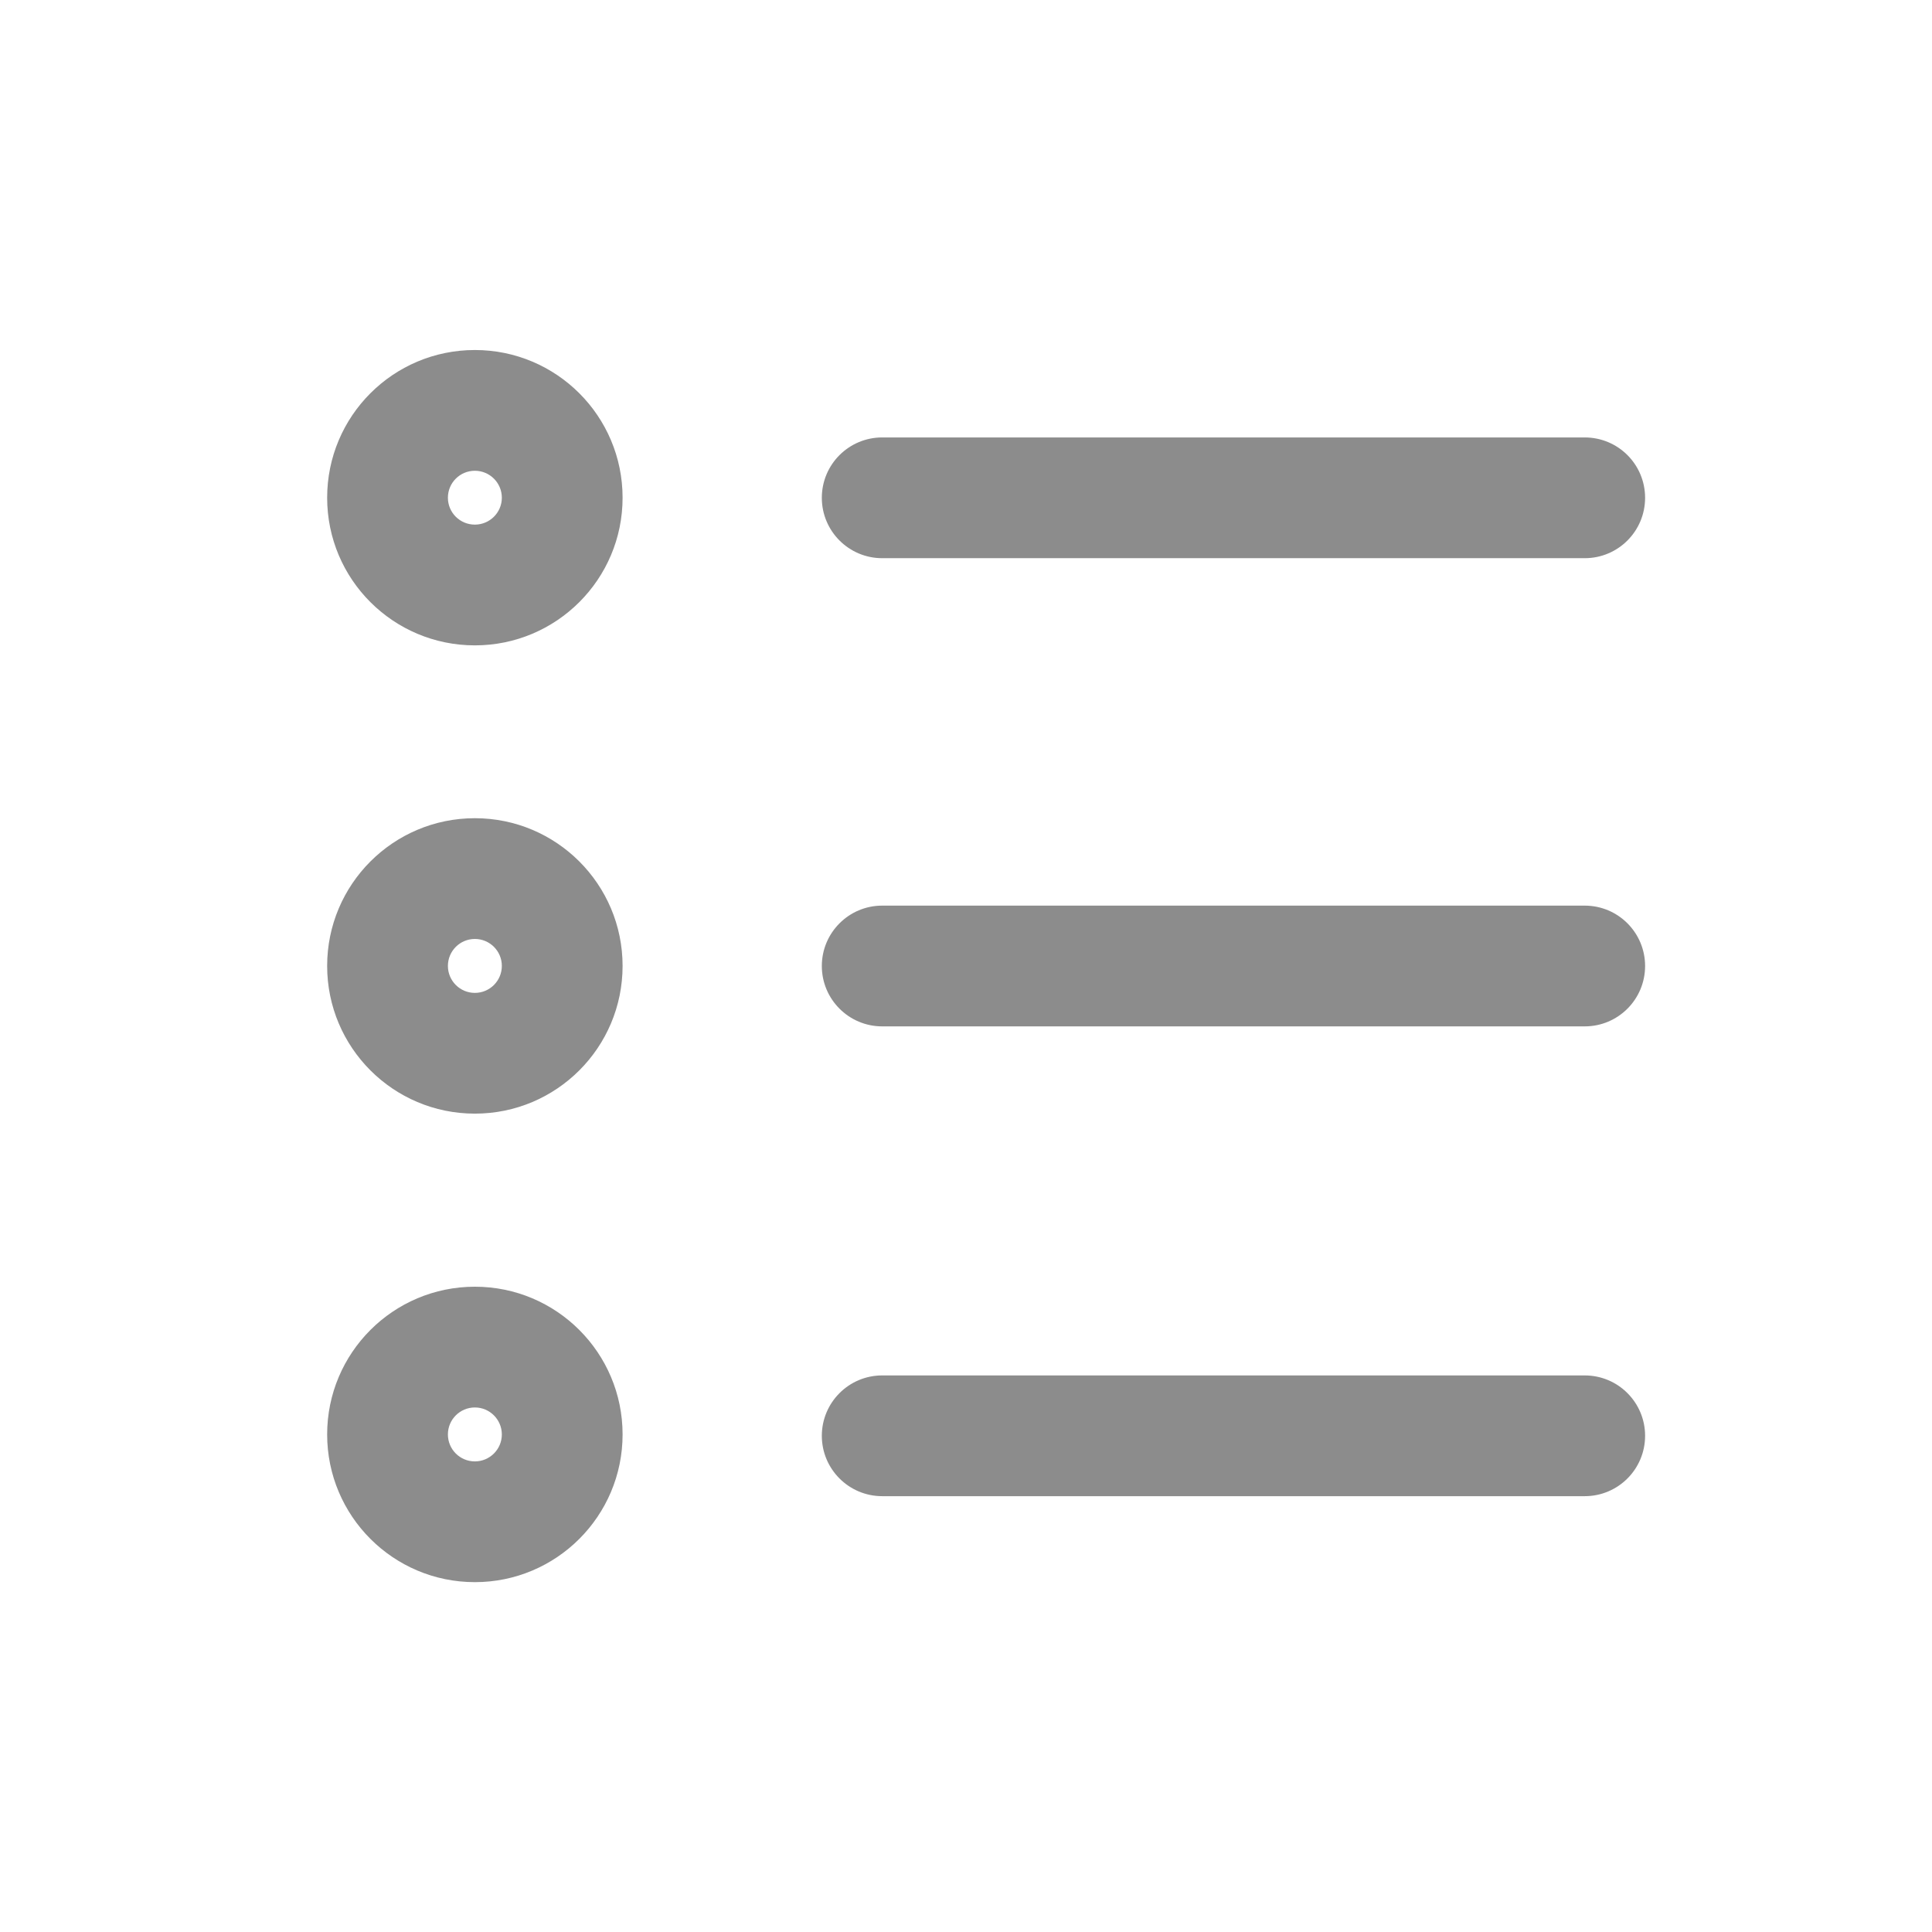
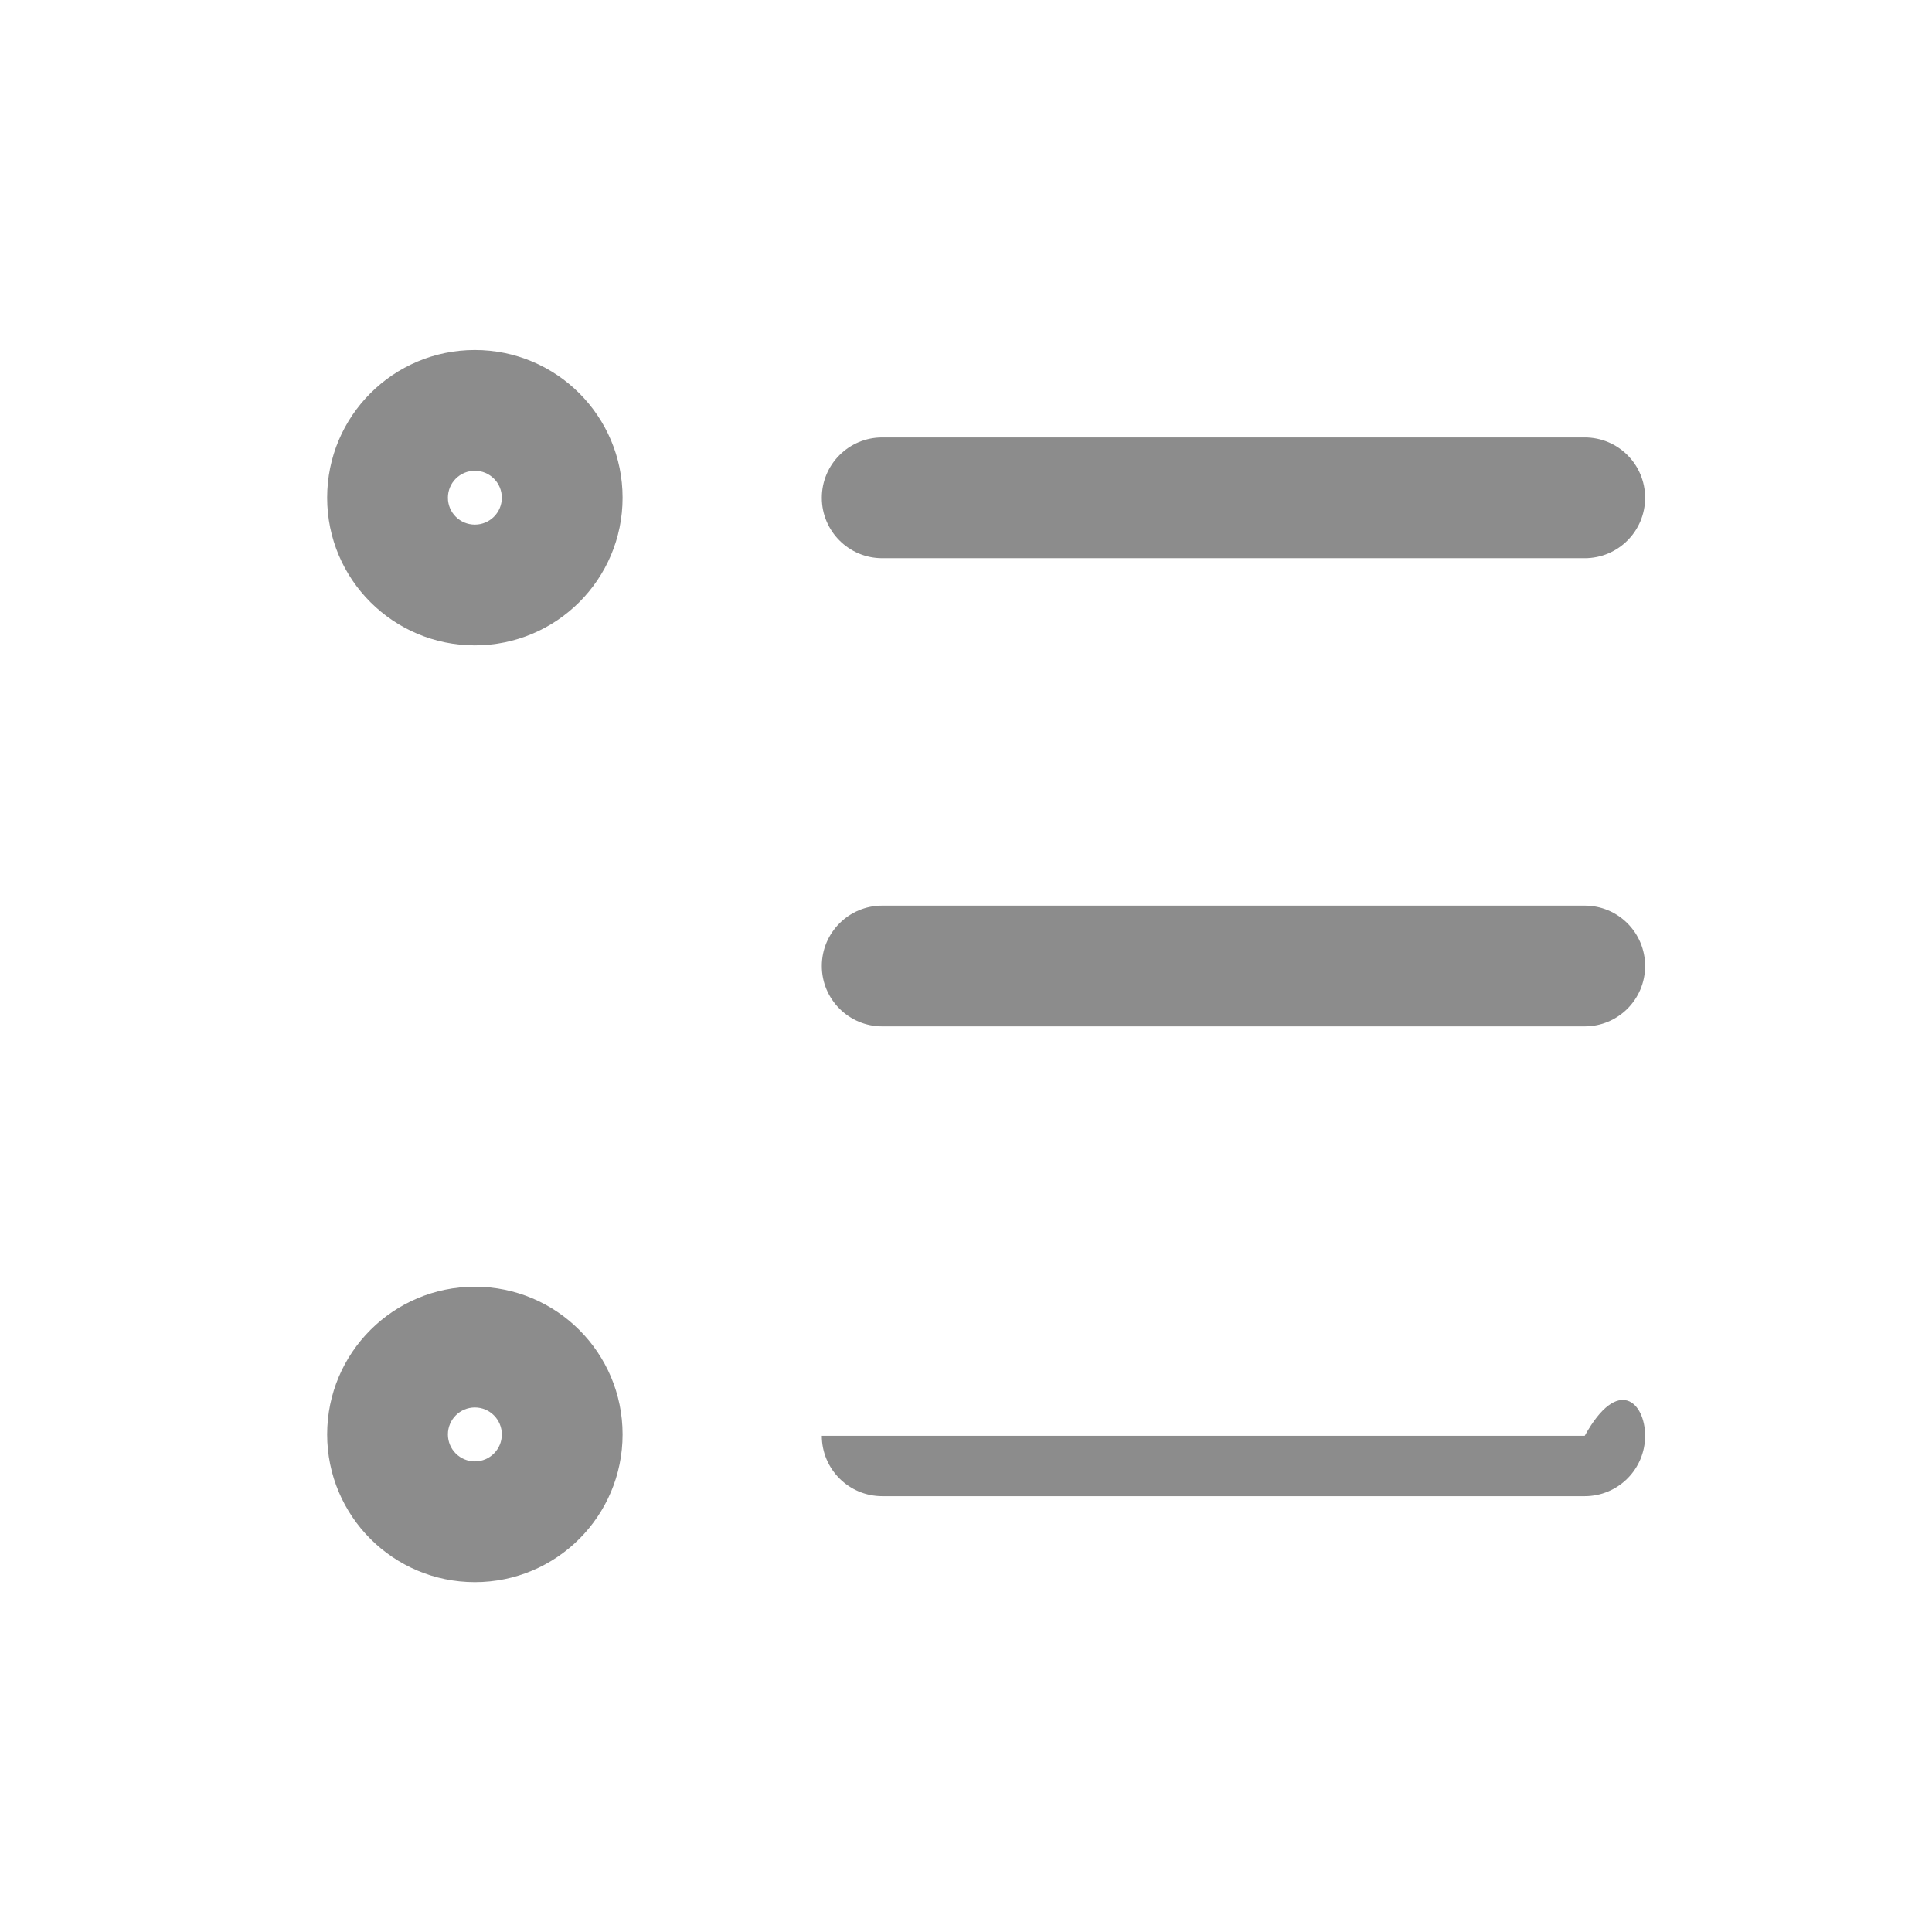
<svg xmlns="http://www.w3.org/2000/svg" width="24" height="24" viewBox="0 0 24 24" fill="none">
-   <path fill-rule="evenodd" clip-rule="evenodd" d="M10.209 17.836C10.209 17.422 10.545 17.086 10.959 17.086H19.686C20.101 17.086 20.436 17.422 20.436 17.836C20.436 18.25 20.101 18.586 19.686 18.586H10.959C10.545 18.586 10.209 18.25 10.209 17.836Z" fill="black" fill-opacity="0.45" />
+   <path fill-rule="evenodd" clip-rule="evenodd" d="M10.209 17.836H19.686C20.101 17.086 20.436 17.422 20.436 17.836C20.436 18.25 20.101 18.586 19.686 18.586H10.959C10.545 18.586 10.209 18.25 10.209 17.836Z" fill="black" fill-opacity="0.45" />
  <path fill-rule="evenodd" clip-rule="evenodd" d="M10.209 12C10.209 11.586 10.545 11.25 10.959 11.25H19.686C20.101 11.25 20.436 11.586 20.436 12C20.436 12.414 20.101 12.75 19.686 12.75H10.959C10.545 12.75 10.209 12.414 10.209 12Z" fill="black" fill-opacity="0.45" />
  <path fill-rule="evenodd" clip-rule="evenodd" d="M10.209 6.184C10.209 5.769 10.545 5.434 10.959 5.434H19.686C20.101 5.434 20.436 5.769 20.436 6.184C20.436 6.598 20.101 6.934 19.686 6.934H10.959C10.545 6.934 10.209 6.598 10.209 6.184Z" fill="black" fill-opacity="0.45" />
  <path fill-rule="evenodd" clip-rule="evenodd" d="M5.899 17.484C5.714 17.484 5.564 17.634 5.564 17.819C5.564 18.005 5.714 18.154 5.899 18.154C6.084 18.154 6.234 18.004 6.234 17.819C6.234 17.635 6.084 17.484 5.899 17.484ZM4.064 17.819C4.064 16.806 4.885 15.984 5.899 15.984C6.912 15.984 7.734 16.805 7.734 17.819C7.734 18.833 6.912 19.654 5.899 19.654C4.885 19.654 4.064 18.832 4.064 17.819Z" fill="black" fill-opacity="0.45" />
-   <path fill-rule="evenodd" clip-rule="evenodd" d="M5.899 11.664C5.714 11.664 5.564 11.814 5.564 11.999C5.564 12.184 5.714 12.334 5.899 12.334C6.084 12.334 6.234 12.184 6.234 11.999C6.234 11.814 6.084 11.664 5.899 11.664ZM4.064 11.999C4.064 10.986 4.885 10.164 5.899 10.164C6.912 10.164 7.734 10.985 7.734 11.999C7.734 13.013 6.912 13.834 5.899 13.834C4.885 13.834 4.064 13.012 4.064 11.999Z" fill="black" fill-opacity="0.45" />
  <path fill-rule="evenodd" clip-rule="evenodd" d="M5.899 5.848C5.714 5.848 5.564 5.997 5.564 6.183C5.564 6.368 5.714 6.517 5.899 6.517C6.084 6.517 6.234 6.367 6.234 6.183C6.234 5.998 6.084 5.848 5.899 5.848ZM4.064 6.183C4.064 5.169 4.885 4.348 5.899 4.348C6.912 4.348 7.734 5.169 7.734 6.183C7.734 7.196 6.912 8.017 5.899 8.017C4.885 8.017 4.064 7.196 4.064 6.183Z" fill="black" fill-opacity="0.45" />
</svg>